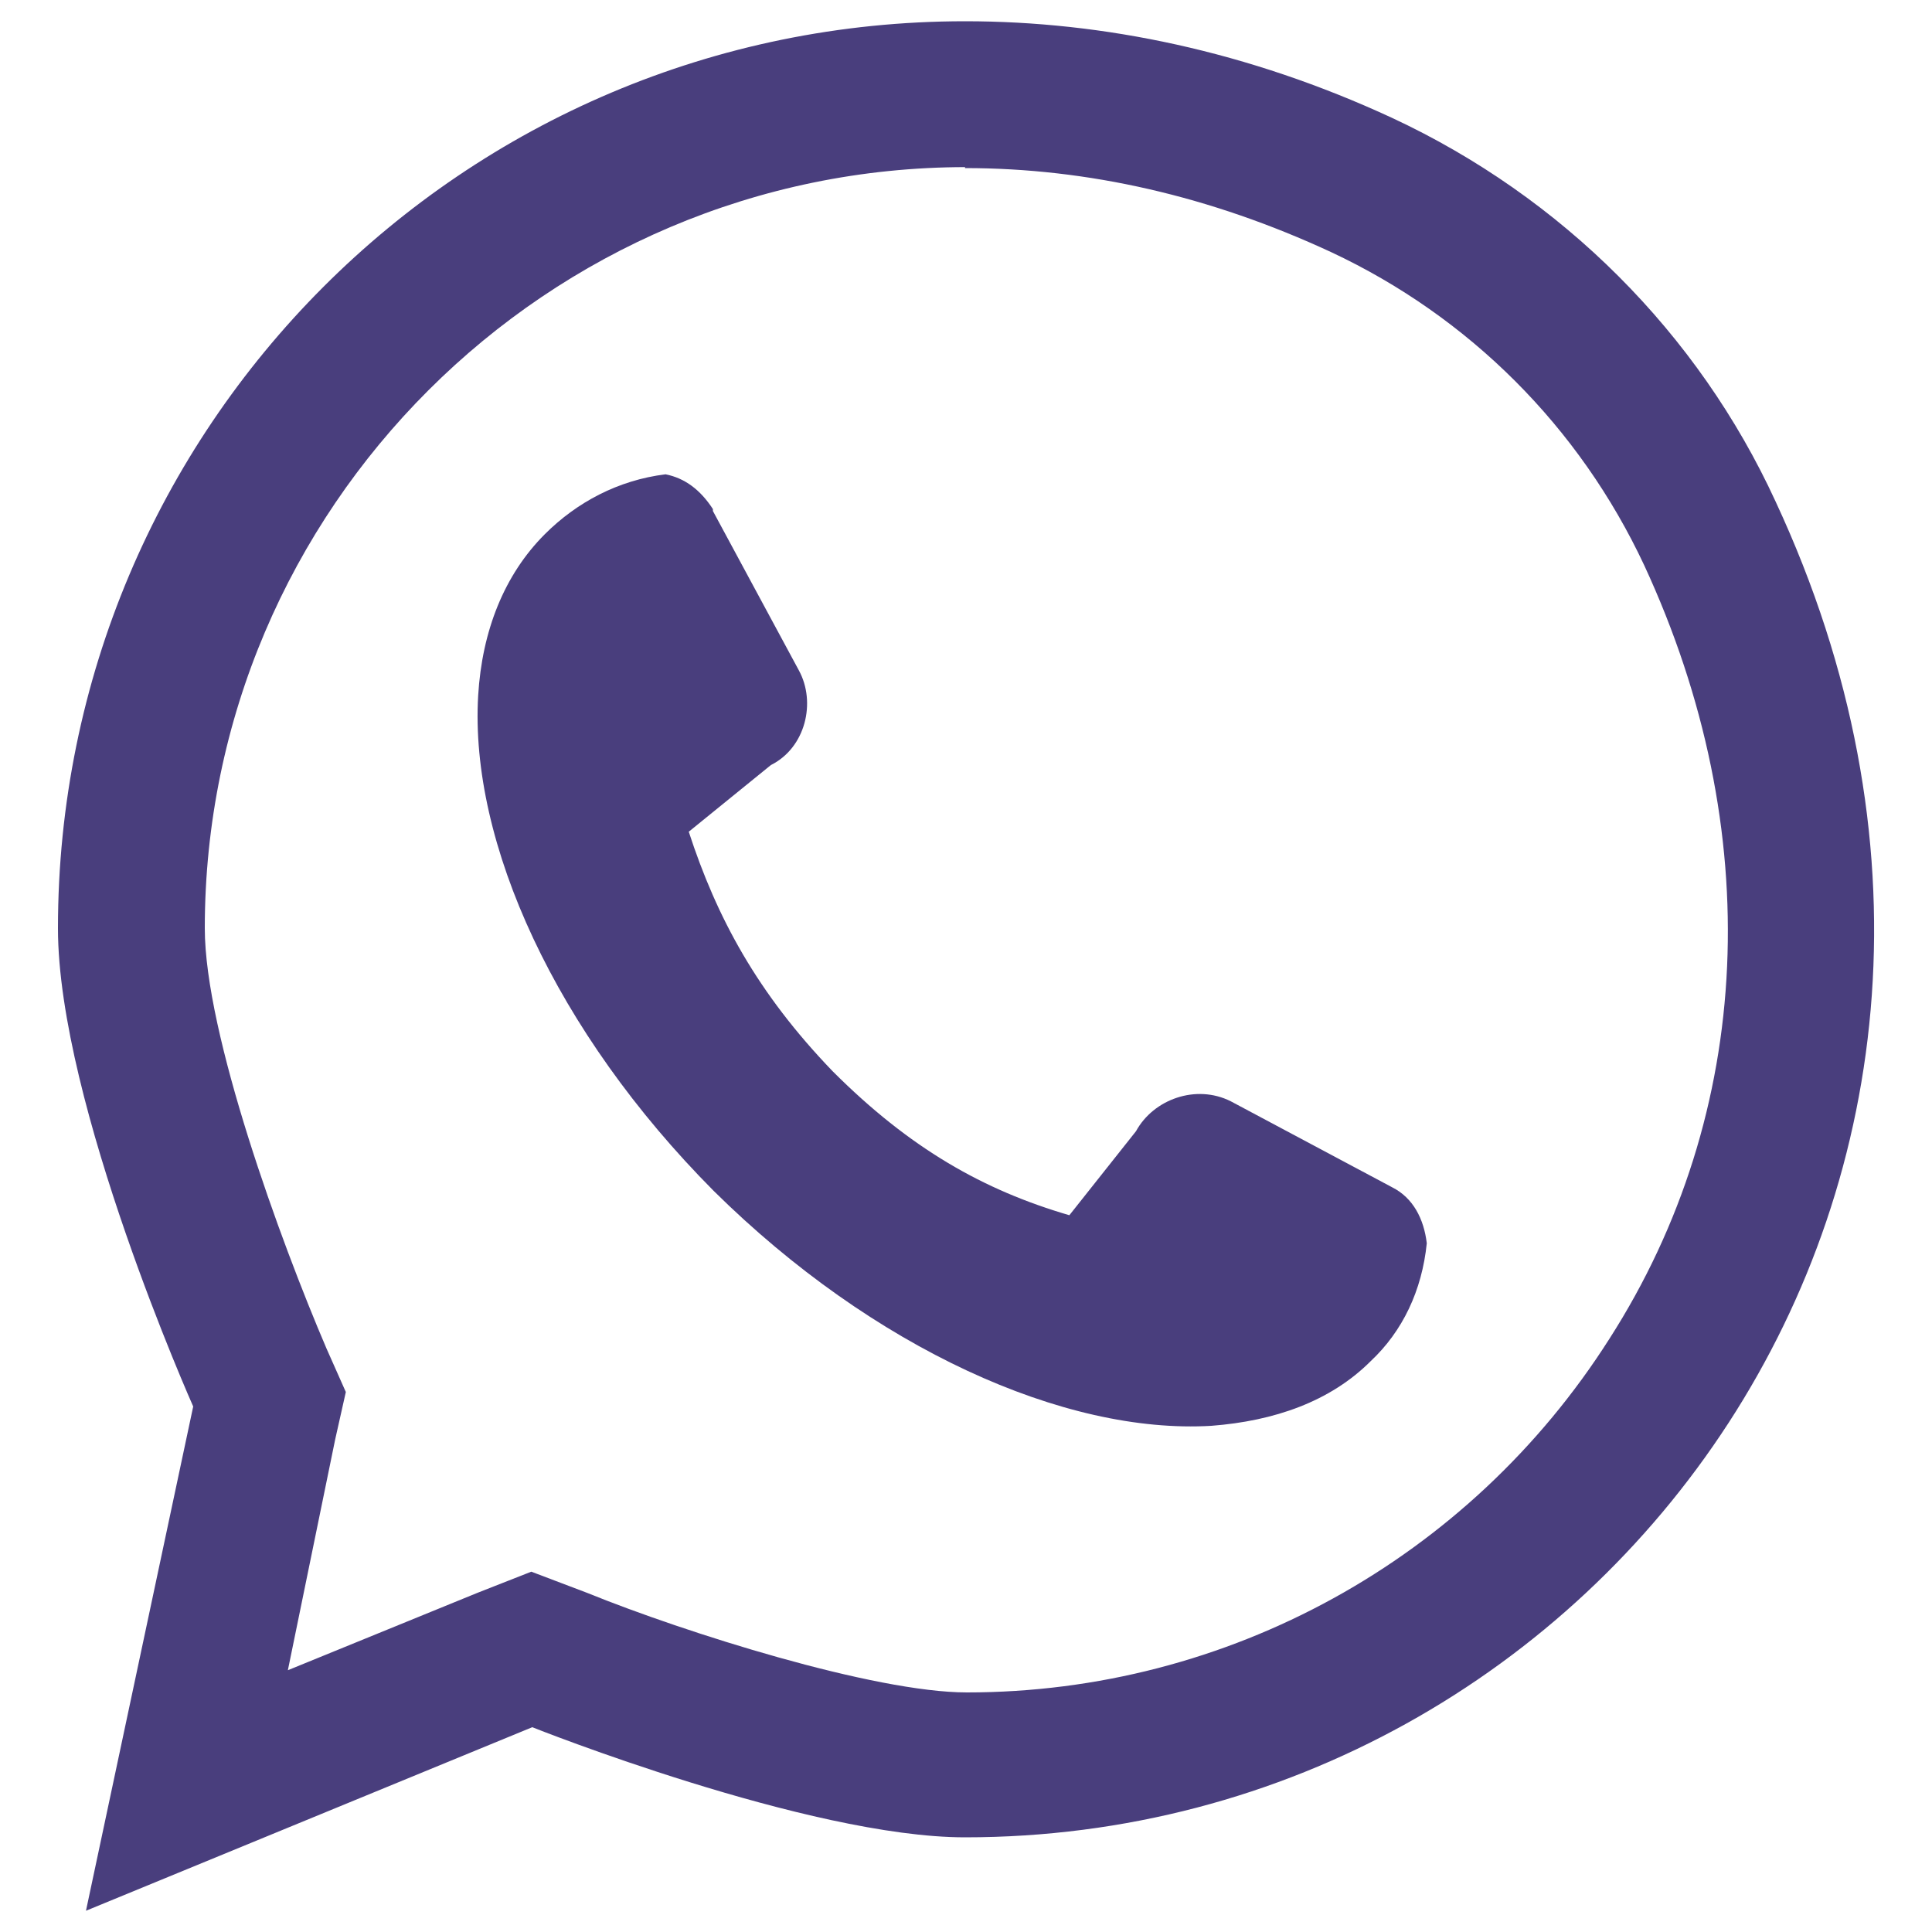
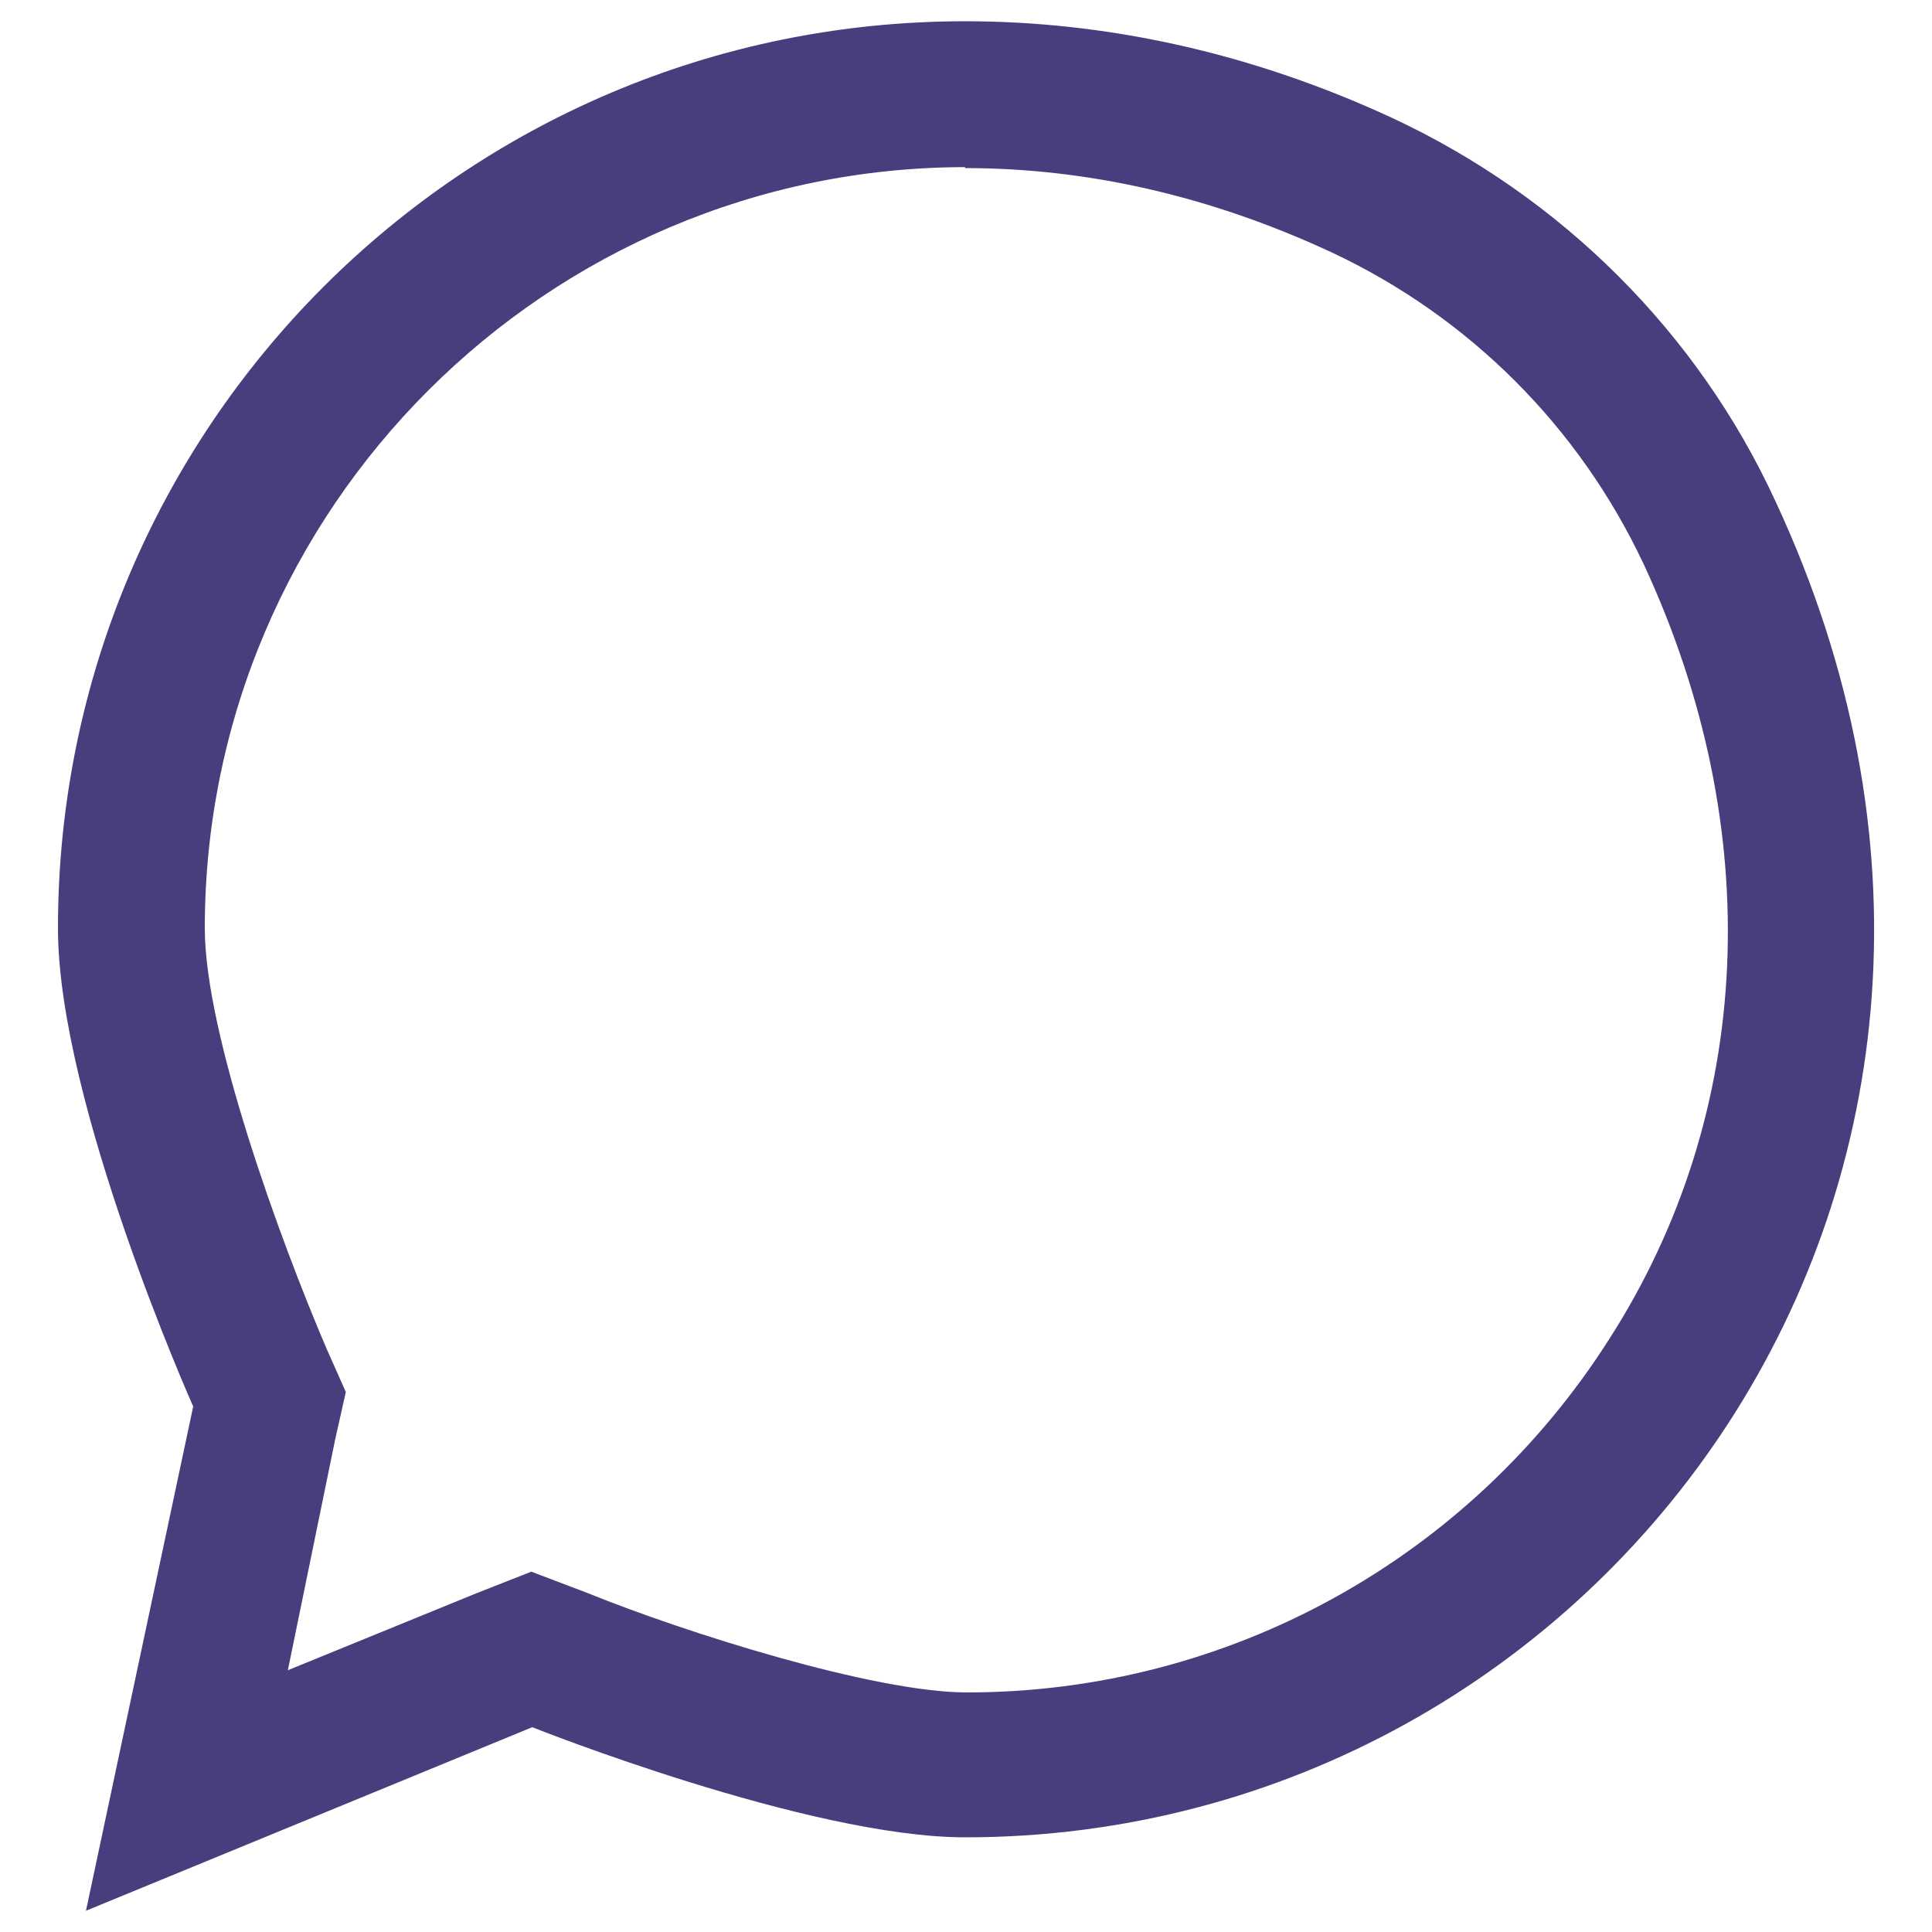
<svg xmlns="http://www.w3.org/2000/svg" version="1.1" id="图层_1" x="0px" y="0px" viewBox="0 0 200 200" style="enable-background:new 0 0 200 200;" xml:space="preserve">
  <style type="text/css">
	.st0{fill:#493e7d;}
</style>
  <g>
    <g>
-       <path class="st0" d="M141.9,140.9c-4.2,4.2-10,6.2-16.5,6.7c-15.2,0.9-35-8-51.5-24.3C57.5,106.8,48.6,87.2,49.5,72    c0.4-6.7,2.7-12.5,6.9-16.7c3.3-3.3,7.6-5.6,12.5-6.2c2,0.4,3.6,1.6,4.9,3.6v0.2l8.9,16.5c1.8,3.3,0.7,8-2.9,9.8l-8.5,6.9    c2.9,8.9,7.1,16.7,14.9,24.8c8,8,15.6,12.3,24.5,14.9l6.9-8.7c1.8-3.3,6.2-4.9,9.8-3.1l16.7,8.9c2.2,1.1,3.3,3.3,3.6,5.8    C147.2,133.6,145.2,137.8,141.9,140.9L141.9,140.9z M141.9,140.9" />
      <path class="st0" d="M99.9,2.2v15.2c12.7,0,25.4,2.9,37.9,8.7c14.3,6.7,25.7,18.1,32.4,32.4c12.7,27.4,11.4,56.7-3.6,80.1    c-14.5,22.8-39.5,36.6-66.5,36.6c-9.6,0-29.2-6.2-39.3-10.3l-5.8-2.2l-5.6,2.2l-19.6,8l4.9-23.9l1.1-4.9l-2-4.5    C29,128.4,21.2,107,21.2,96.1c0-43.5,35.5-78.8,78.8-78.8V2.2 M99.9,2.2C47.9,2.2,6,44.3,6,96.1C6,114.2,20,145.6,20,145.6    L8.9,197.8l46.2-19c0,0,28.6,11.4,44.8,11.4c66.3,0,116.5-68.3,83.9-138.3c-8-17.4-22.1-31.5-39.7-39.7    C129.2,5.3,114.2,2.2,99.9,2.2L99.9,2.2z M99.9,2.2" />
    </g>
  </g>
</svg>